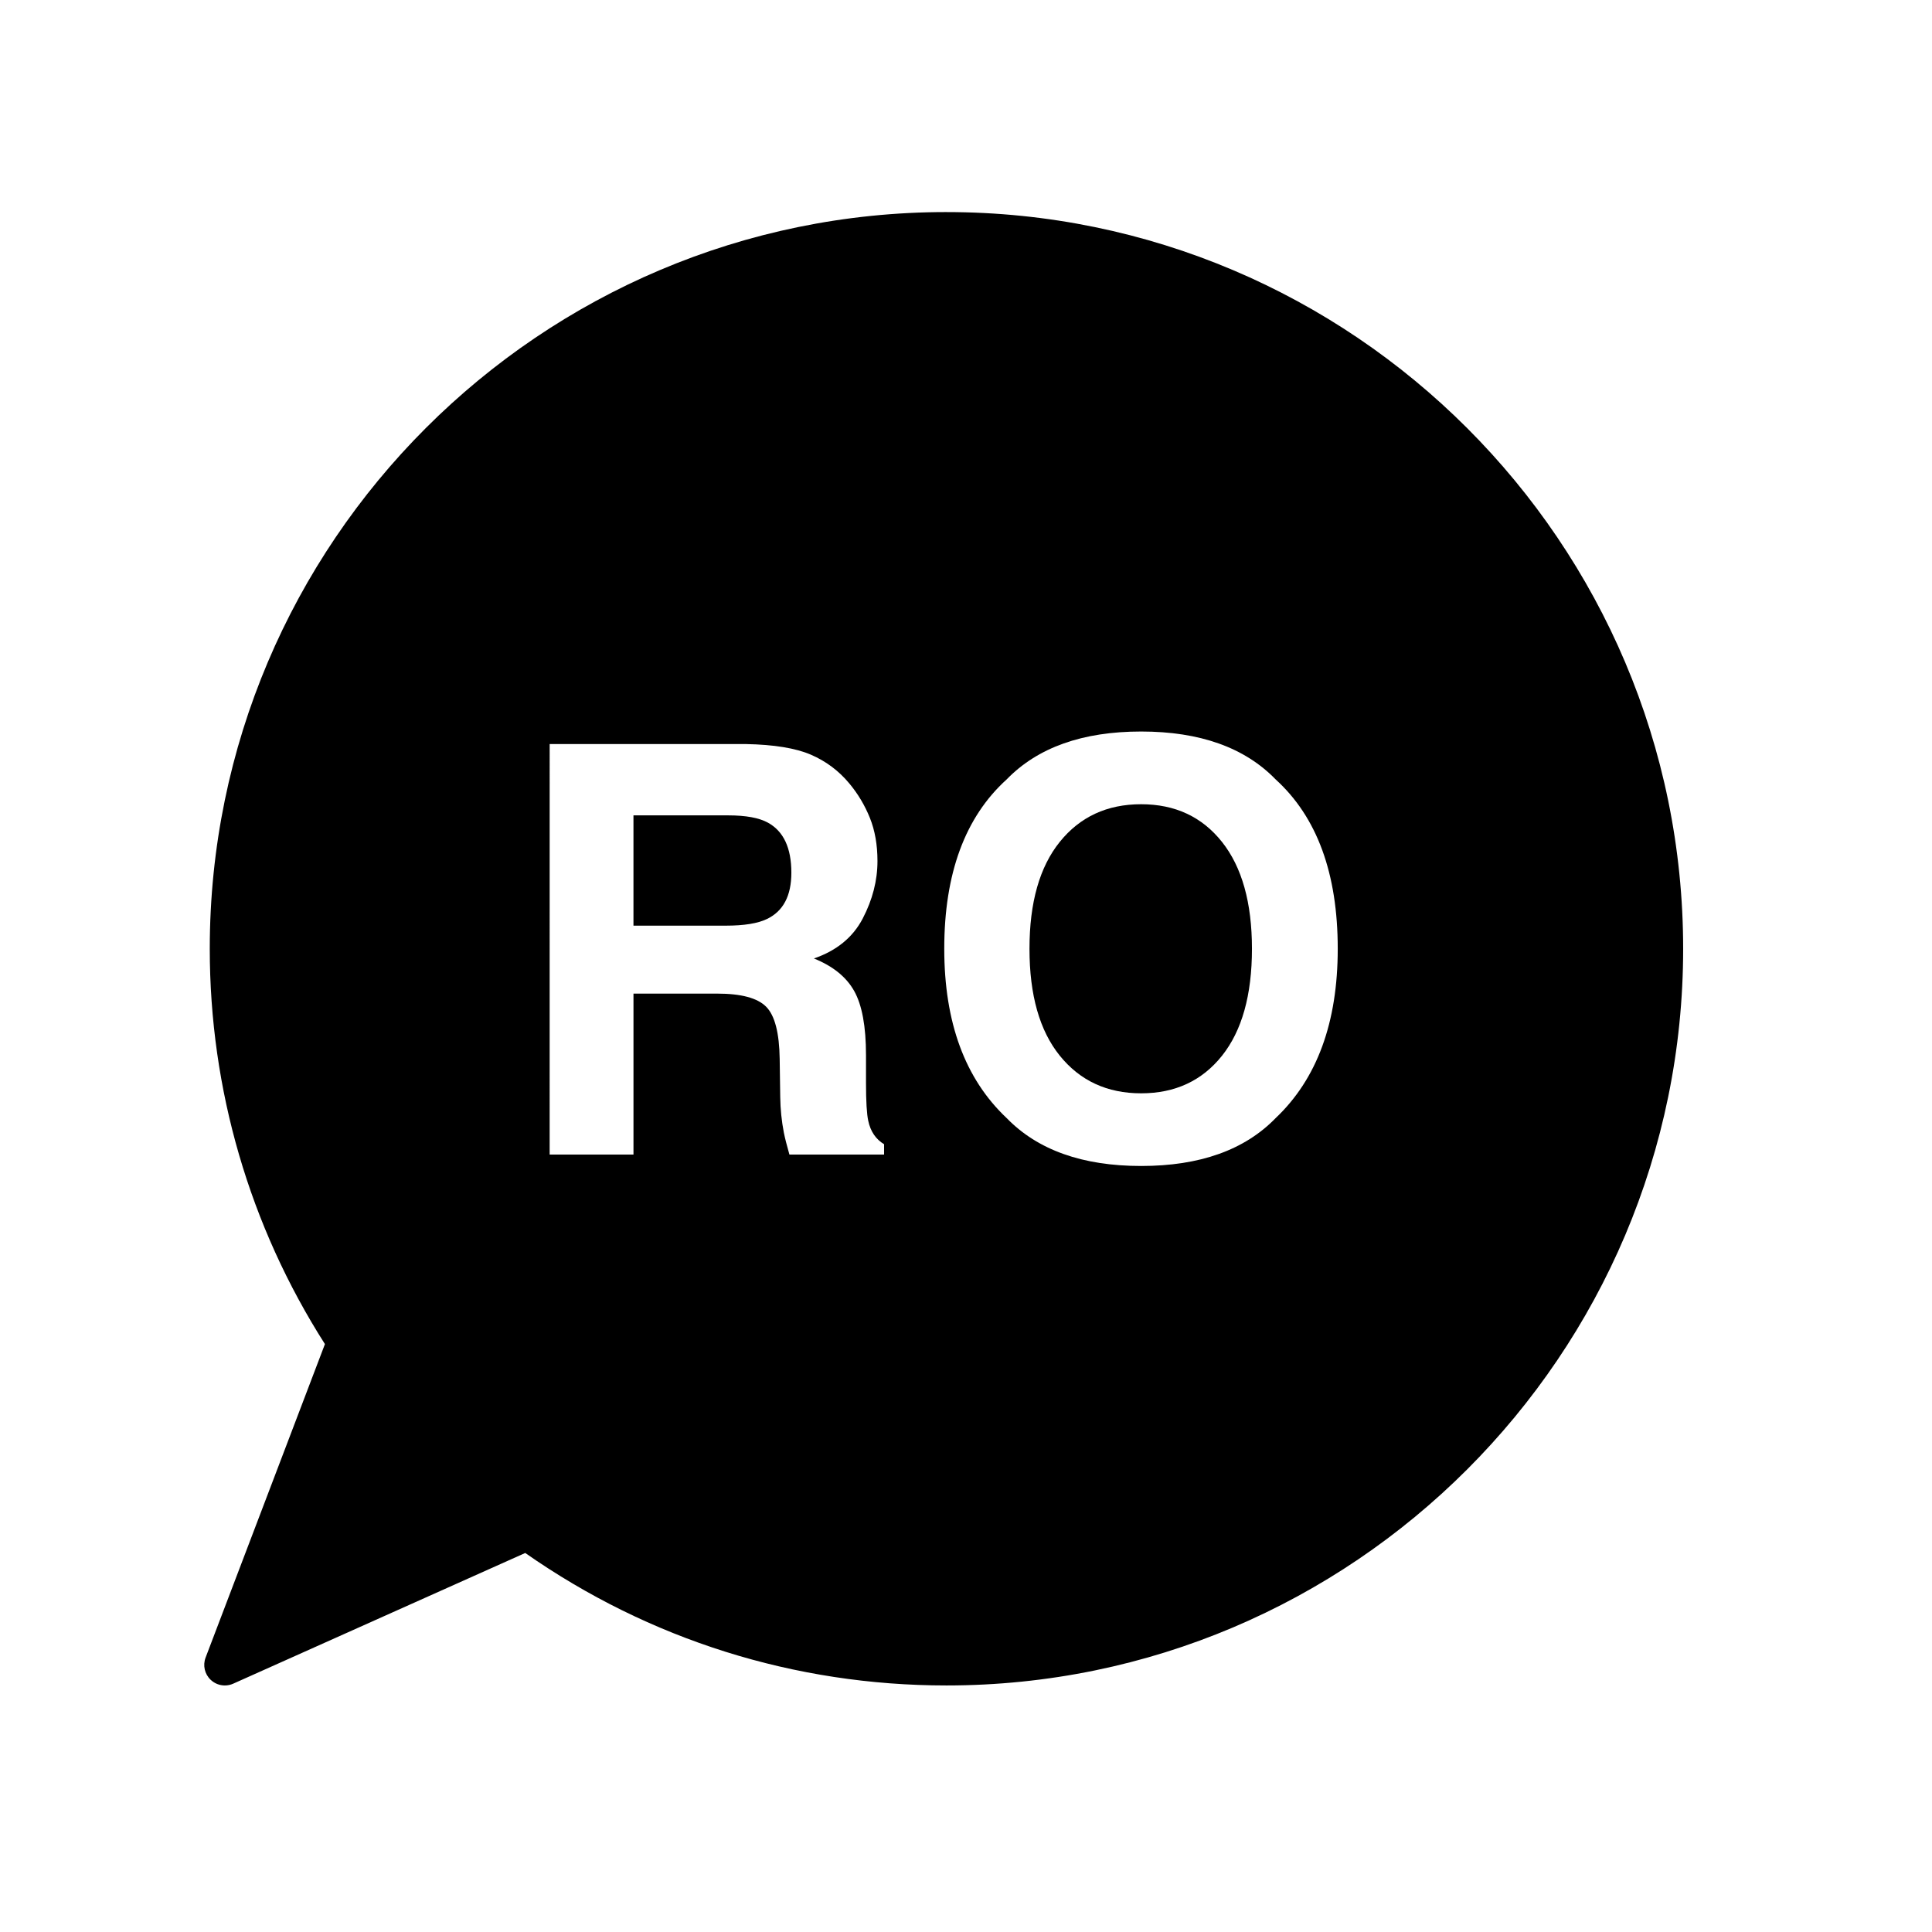
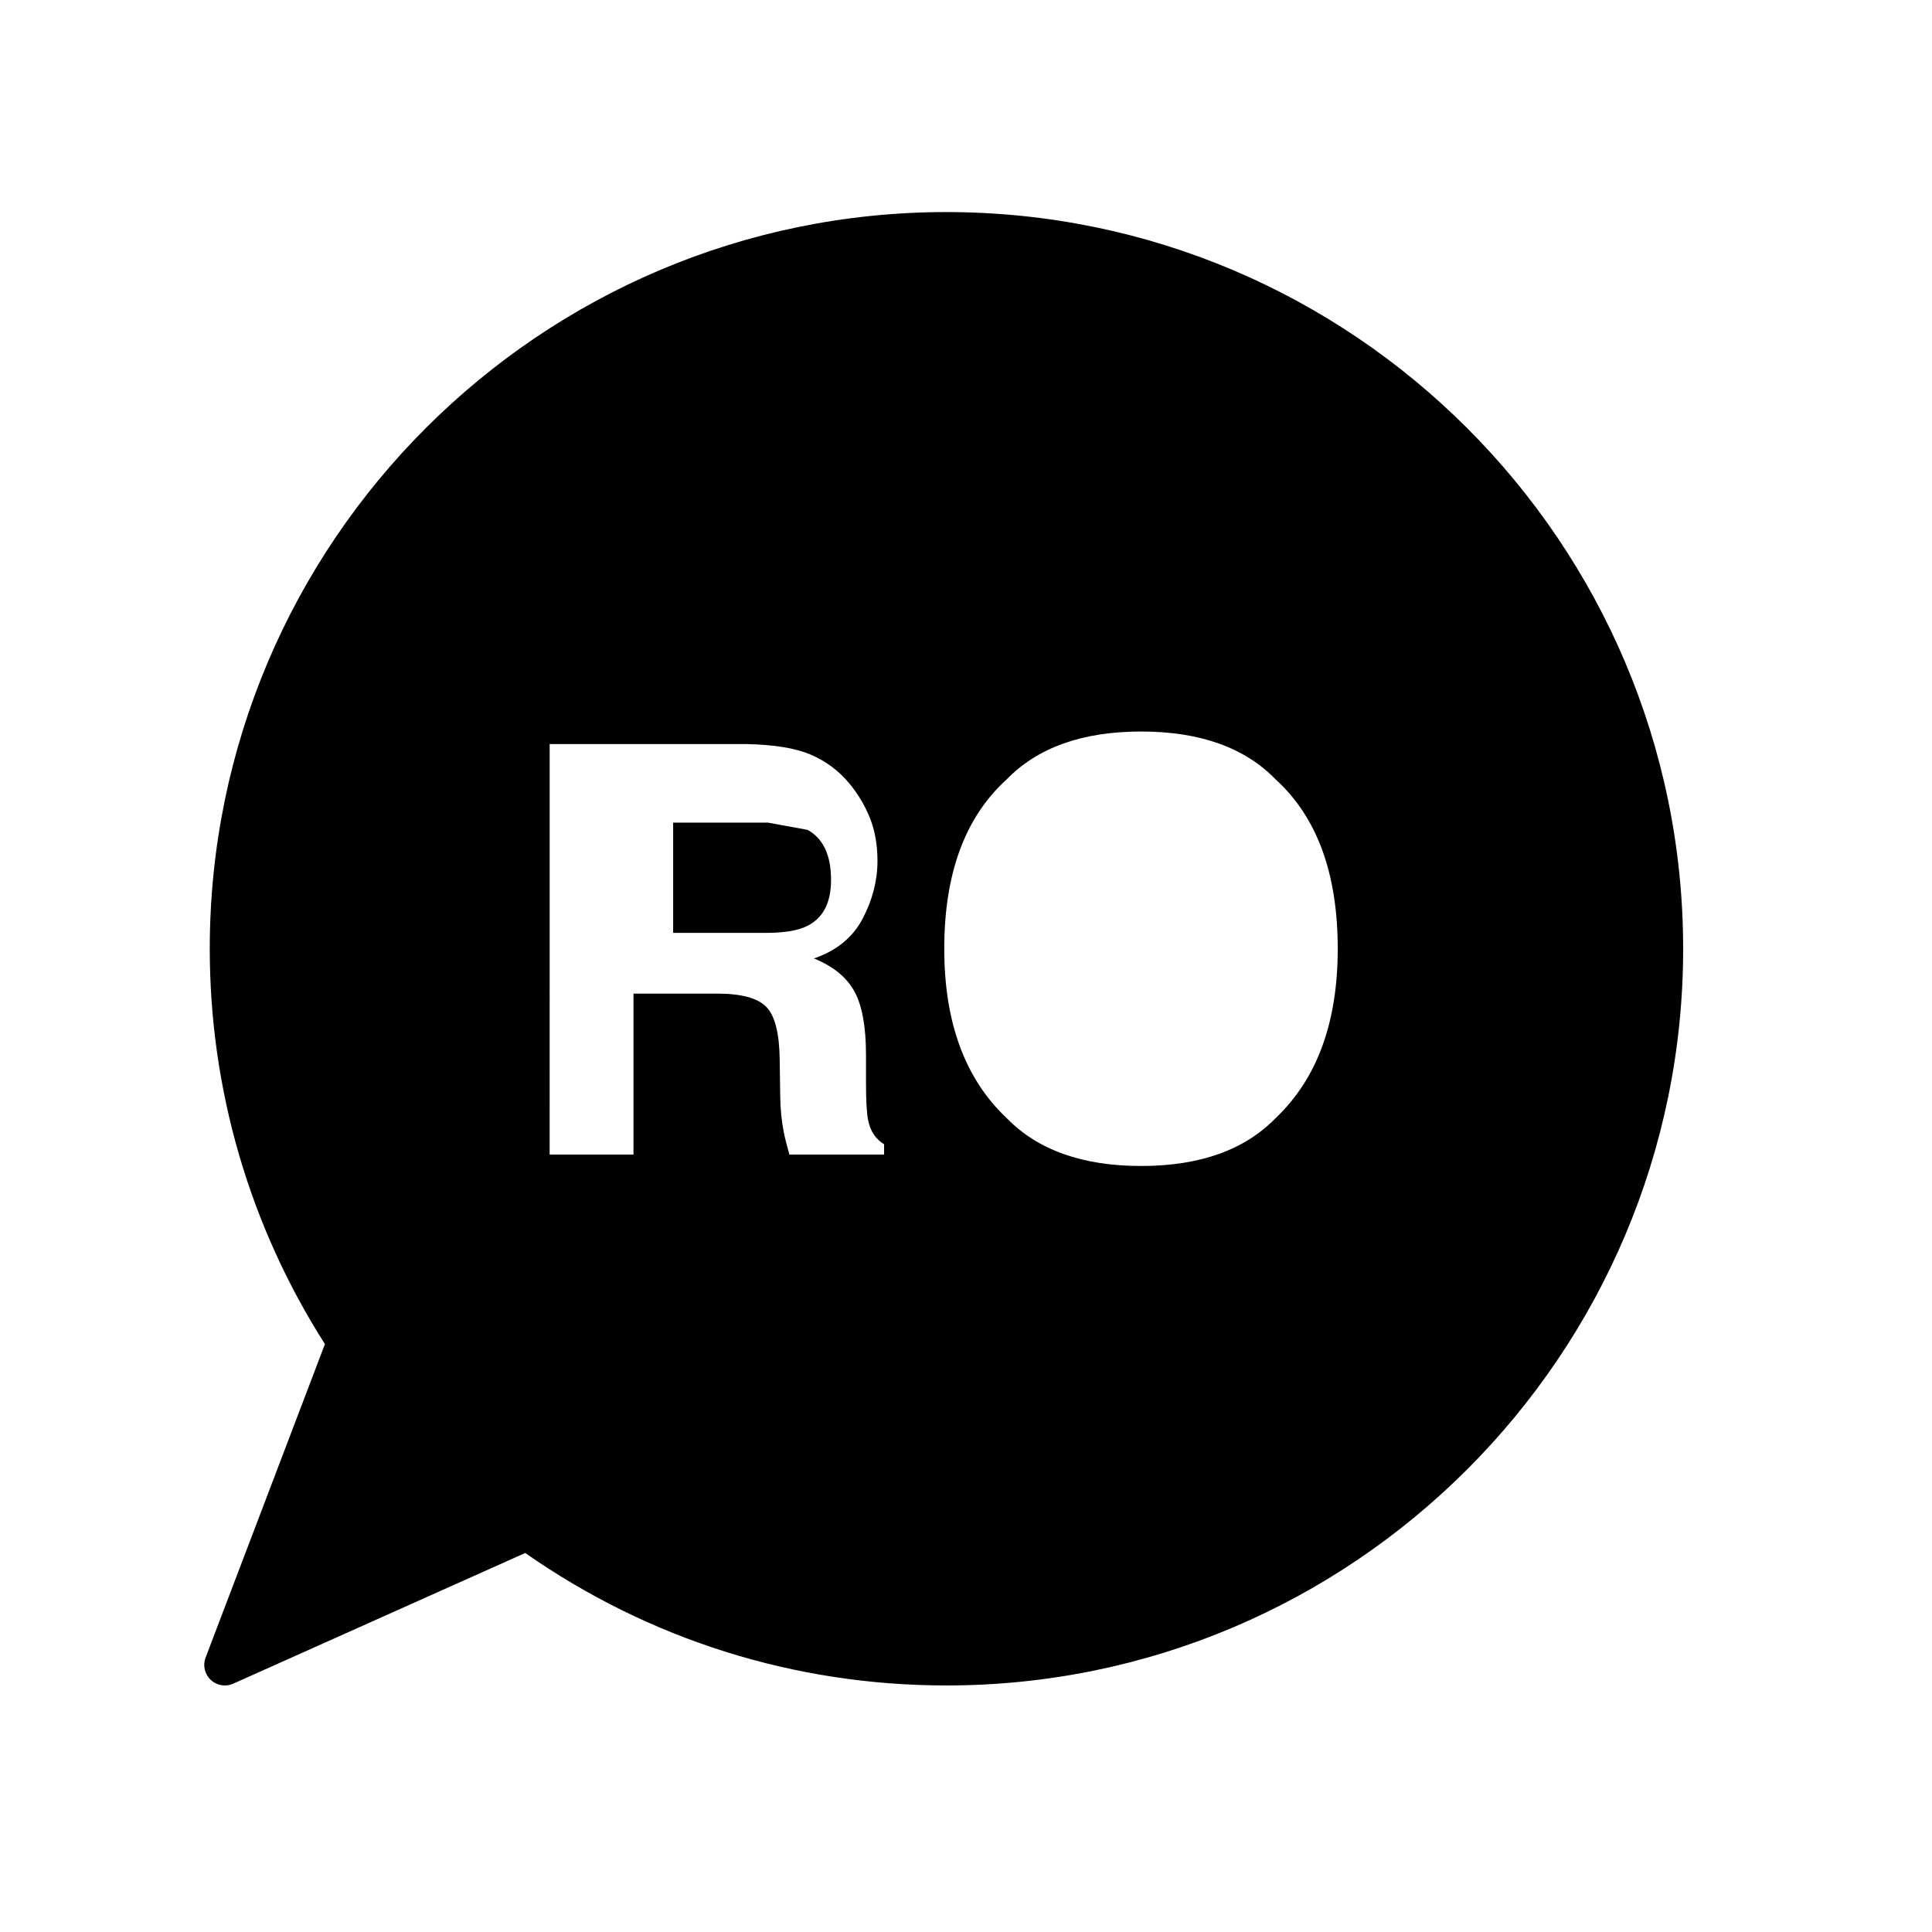
<svg xmlns="http://www.w3.org/2000/svg" fill="#000000" width="800px" height="800px" version="1.1" viewBox="144 144 512 512">
  <g>
-     <path d="m446.41 357.13c-9.004 0-16.188 3.32-21.547 9.965s-8.039 16.086-8.039 28.34 2.676 21.699 8.039 28.34c5.367 6.641 12.543 9.965 21.547 9.965s16.148-3.32 21.441-9.965c5.285-6.641 7.93-16.086 7.93-28.34 0-12.203-2.644-21.633-7.93-28.305-5.297-6.668-12.438-10-21.441-10z" />
-     <path d="m347.48 362c-2.336-1.281-5.84-1.918-10.516-1.918h-25.09v29.227h24.461c4.856 0 8.504-0.59 10.934-1.773 4.297-2.066 6.449-6.152 6.449-12.254 0-6.59-2.082-11.02-6.238-13.281z" />
+     <path d="m347.48 362h-25.09v29.227h24.461c4.856 0 8.504-0.59 10.934-1.773 4.297-2.066 6.449-6.152 6.449-12.254 0-6.59-2.082-11.02-6.238-13.281z" />
    <path d="m394.82 200.2c-107.65 0-195.23 87.582-195.23 195.23 0 37.277 10.543 73.441 30.52 104.77l-31.625 83.078c-0.785 2.062-0.25 4.383 1.352 5.894 1.031 0.977 2.379 1.492 3.738 1.492 0.75 0 1.512-0.152 2.227-0.473l77.391-34.637c32.867 22.984 71.398 35.109 111.63 35.109 107.65 0 195.23-87.582 195.23-195.23 0-107.65-87.582-195.23-195.23-195.23zm-16.527 249.77h-25.09c-0.691-2.414-1.18-4.352-1.477-5.828-0.59-3.047-0.91-6.176-0.957-9.371l-0.145-10.113c-0.098-6.938-1.289-11.562-3.598-13.875-2.301-2.312-6.621-3.465-12.949-3.465h-22.199v42.656h-22.215l0.004-108.79h52.035c7.438 0.145 13.156 1.082 17.164 2.805 4.004 1.723 7.402 4.258 10.184 7.602 2.301 2.754 4.125 5.805 5.473 9.148 1.344 3.344 2.016 7.16 2.016 11.441 0 5.164-1.305 10.246-3.91 15.242-2.606 4.996-6.93 8.523-12.934 10.586 5.019 2.016 8.574 4.883 10.664 8.602s3.141 9.387 3.141 17.012v7.305c0 4.969 0.203 8.34 0.598 10.113 0.598 2.805 1.996 4.871 4.195 6.195zm103.77-9.668c-8.219 8.465-20.102 12.695-35.648 12.695s-27.422-4.231-35.641-12.695c-11.023-10.383-16.535-25.336-16.535-44.875 0-19.926 5.512-34.883 16.535-44.871 8.219-8.465 20.094-12.695 35.641-12.695s27.434 4.231 35.648 12.695c10.973 9.984 16.453 24.945 16.453 44.871 0 19.535-5.481 34.488-16.453 44.875z" />
  </g>
</svg>